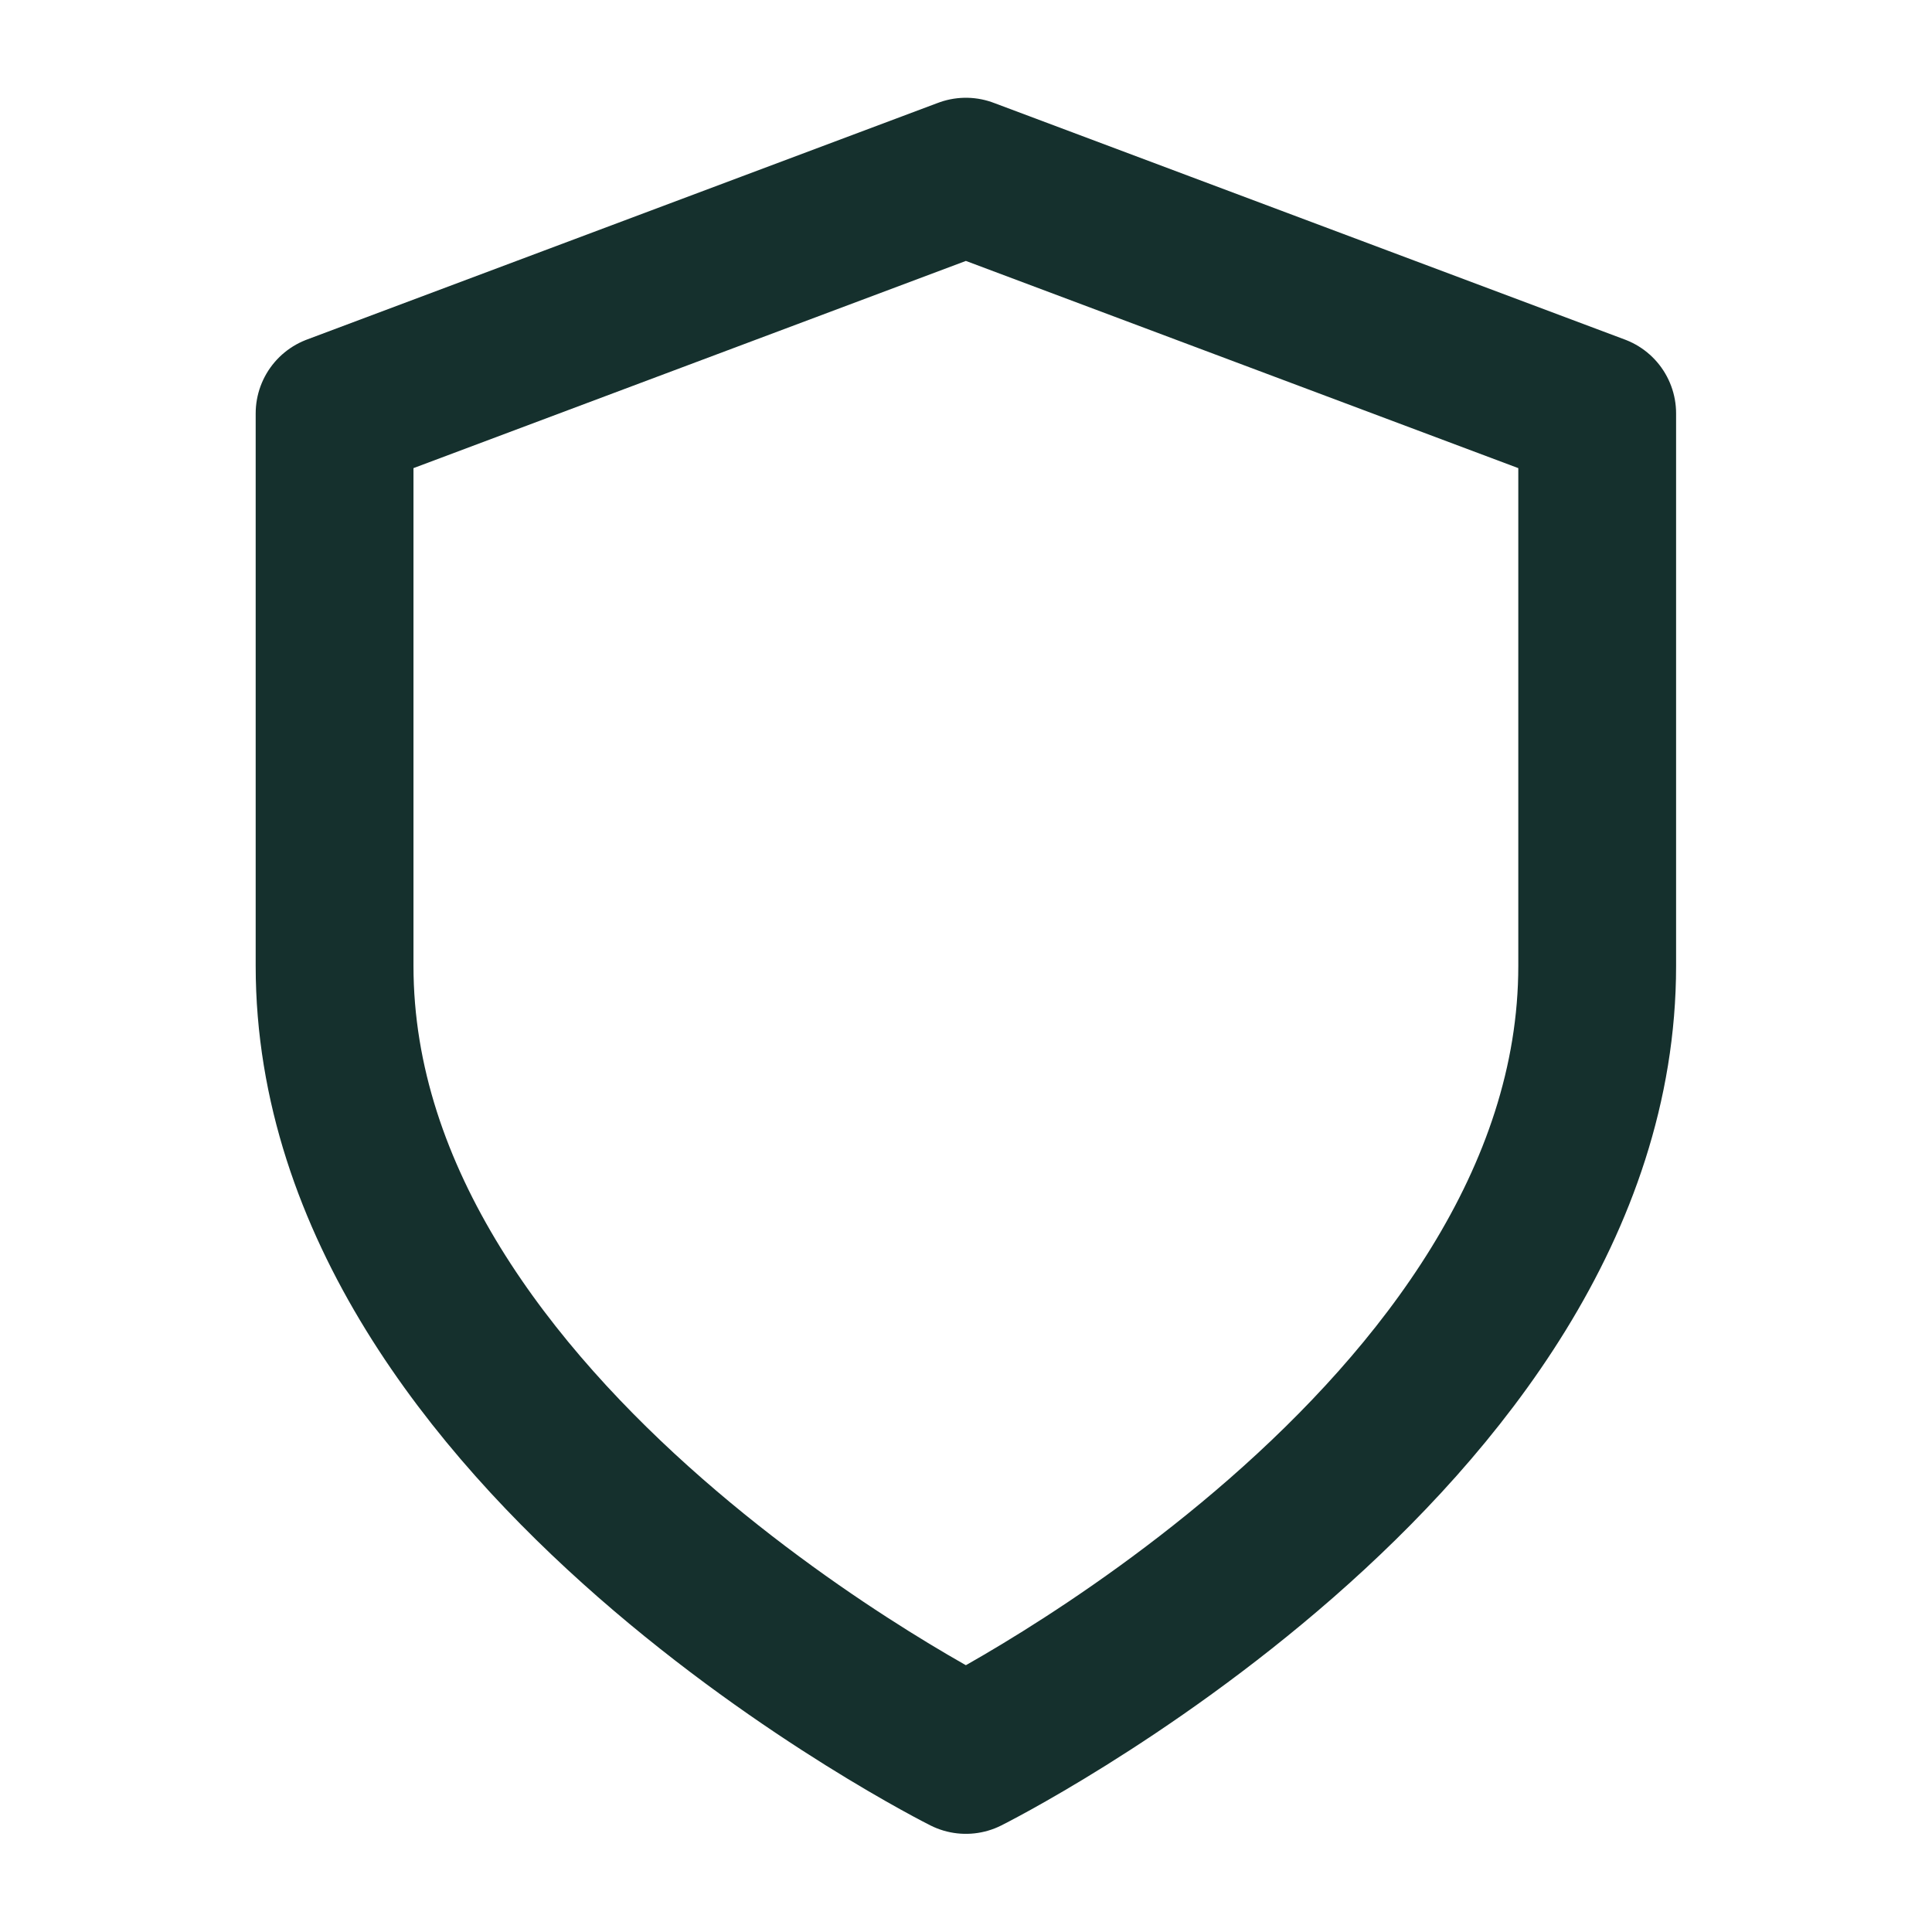
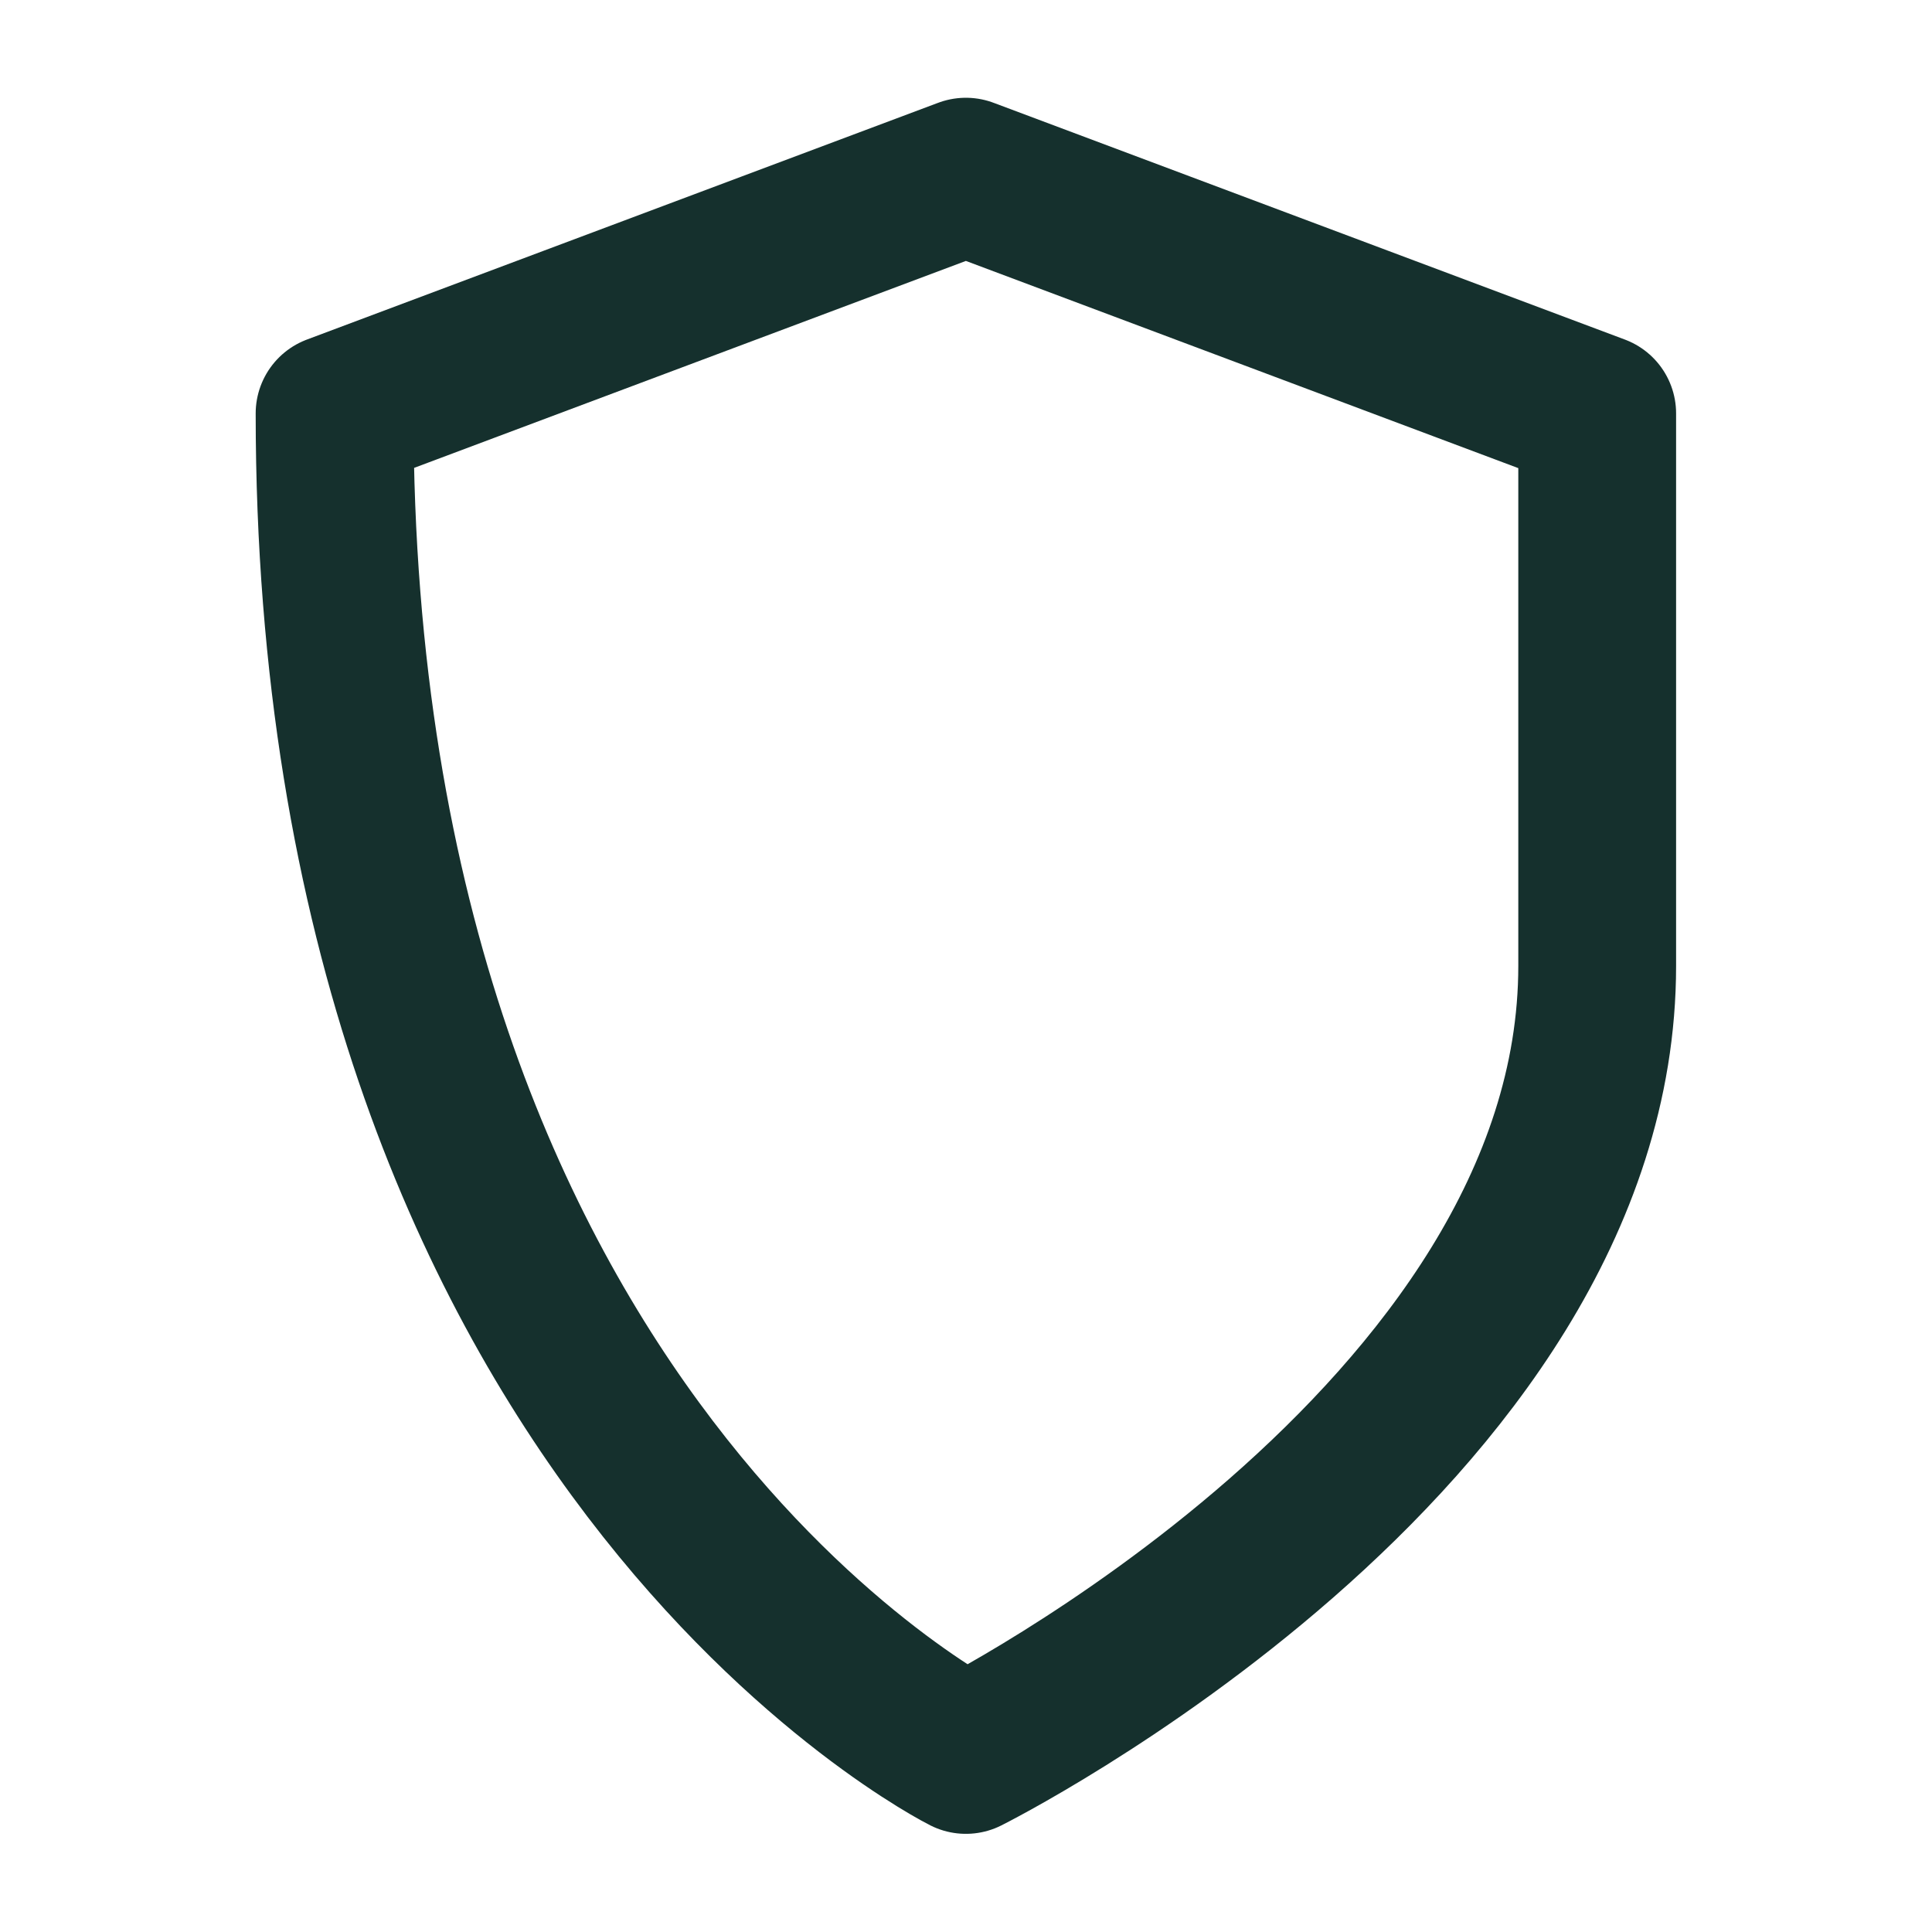
<svg xmlns="http://www.w3.org/2000/svg" width="34" height="34" viewBox="0 0 34 34" fill="none">
-   <path d="M16.998 30.884C16.998 30.884 28.108 25.329 28.108 16.997V7.276L16.998 3.109L5.888 7.276V16.997C5.888 25.329 16.998 30.884 16.998 30.884Z" stroke="#15302D" stroke-width="2.777" stroke-linecap="round" stroke-linejoin="round" />
+   <path d="M16.998 30.884C16.998 30.884 28.108 25.329 28.108 16.997V7.276L16.998 3.109L5.888 7.276C5.888 25.329 16.998 30.884 16.998 30.884Z" stroke="#15302D" stroke-width="2.777" stroke-linecap="round" stroke-linejoin="round" />
</svg>